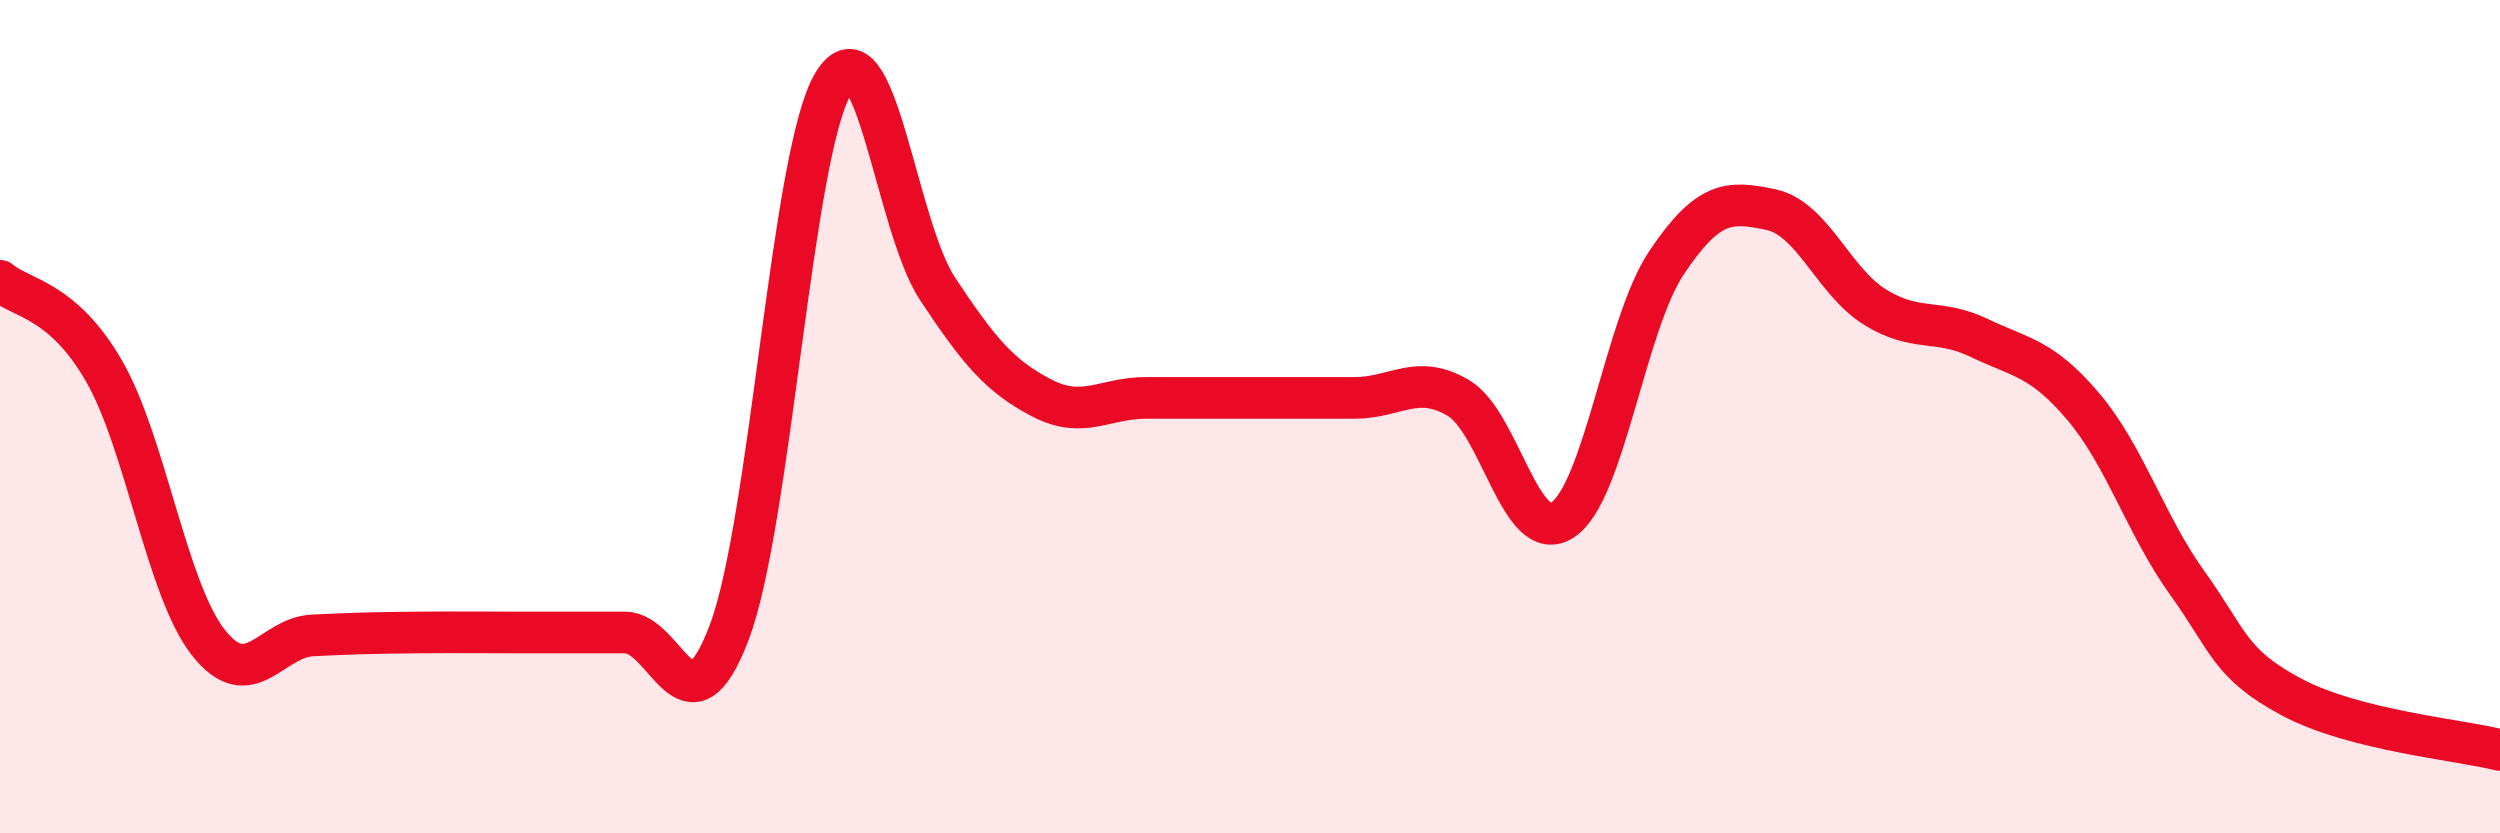
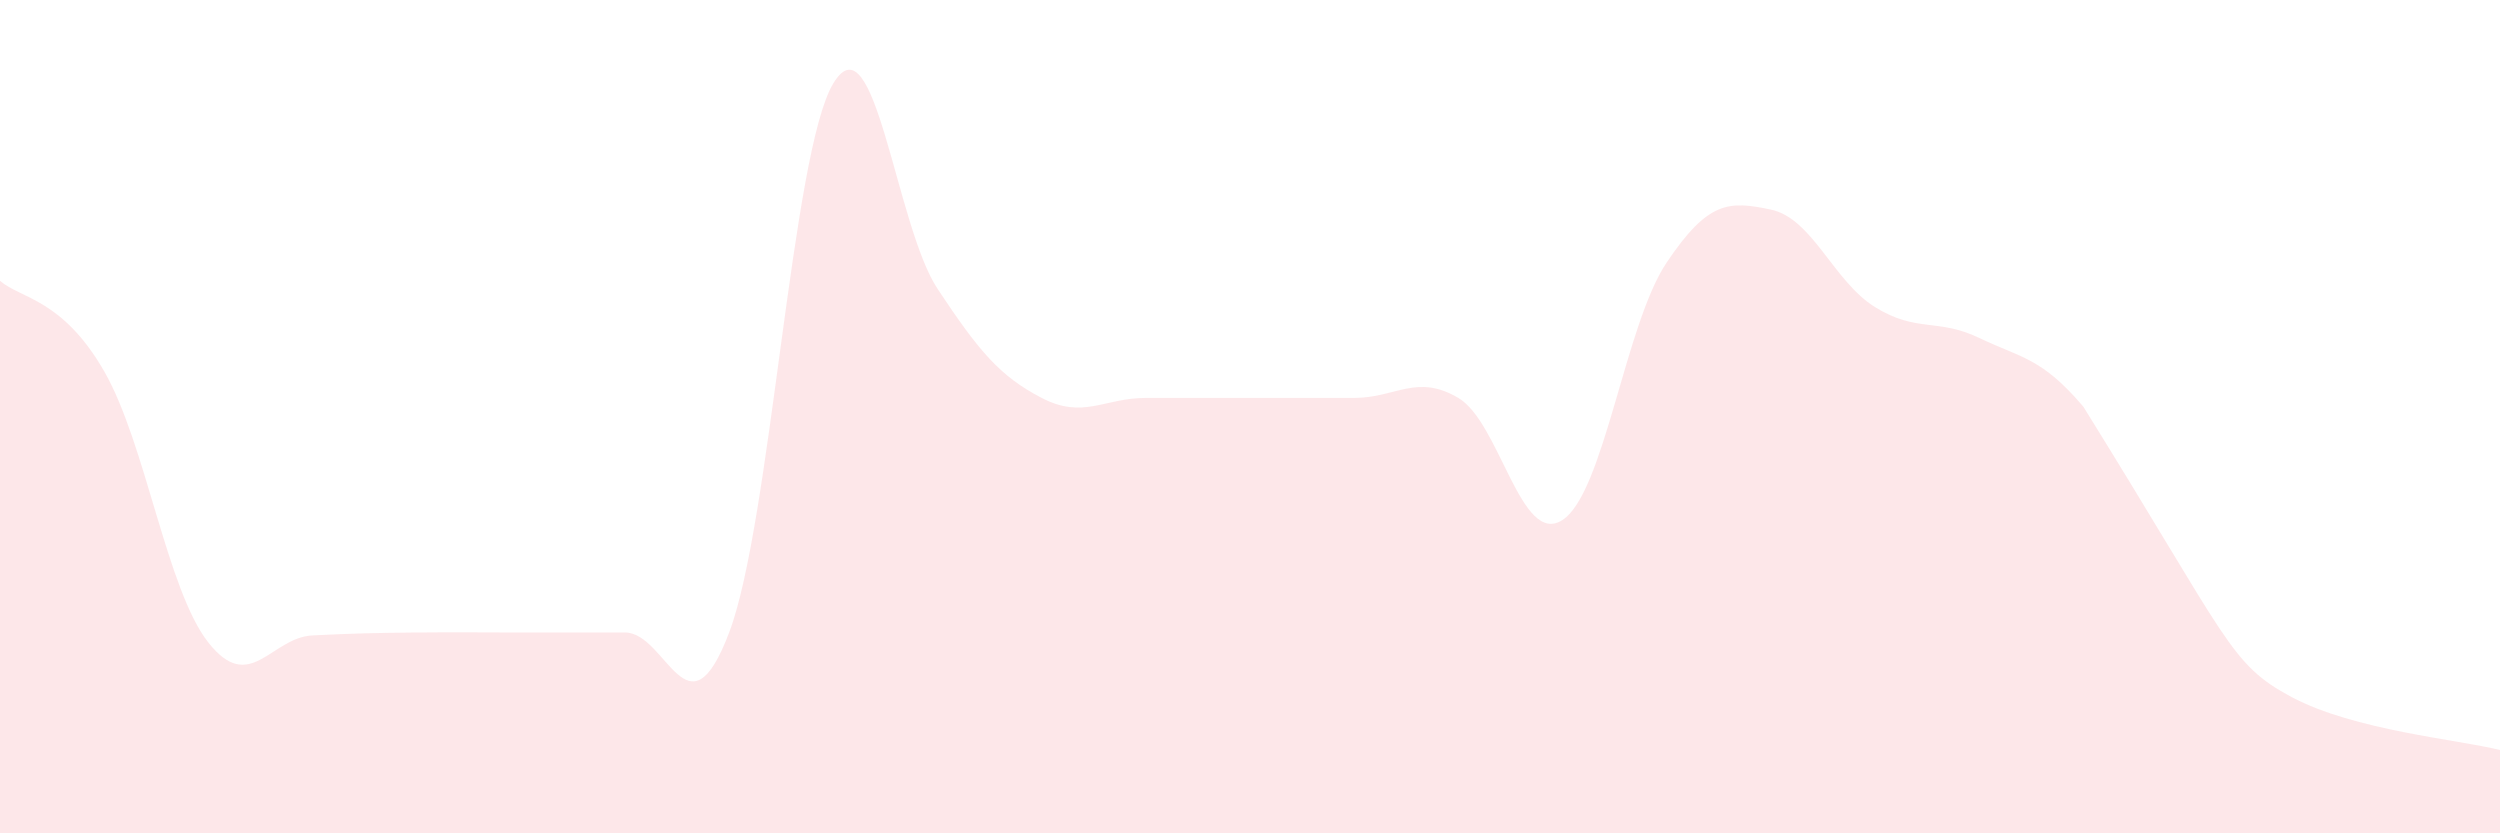
<svg xmlns="http://www.w3.org/2000/svg" width="60" height="20" viewBox="0 0 60 20">
-   <path d="M 0,6.74 C 0.5,7.17 1.5,7.17 2.5,8.91 C 3.5,10.65 4,14.15 5,15.42 C 6,16.69 6.5,15.3 7.5,15.25 C 8.5,15.2 9,15.19 10,15.18 C 11,15.17 11.5,15.18 12.5,15.18 C 13.5,15.18 14,15.18 15,15.18 C 16,15.18 16.5,17.82 17.5,15.18 C 18.5,12.54 19,3.65 20,2 C 21,0.35 21.5,5.42 22.5,6.93 C 23.5,8.44 24,9.03 25,9.55 C 26,10.07 26.5,9.55 27.5,9.55 C 28.5,9.55 29,9.55 30,9.55 C 31,9.55 31.5,9.55 32.5,9.55 C 33.5,9.55 34,8.96 35,9.55 C 36,10.14 36.5,13.13 37.5,12.48 C 38.5,11.83 39,7.79 40,6.3 C 41,4.81 41.5,4.82 42.5,5.03 C 43.5,5.24 44,6.75 45,7.37 C 46,7.99 46.5,7.63 47.5,8.11 C 48.5,8.59 49,8.58 50,9.76 C 51,10.94 51.5,12.61 52.5,14 C 53.5,15.39 53.5,15.93 55,16.73 C 56.5,17.53 59,17.75 60,18L60 20L0 20Z" fill="#EB0A25" opacity="0.1" stroke-linecap="round" stroke-linejoin="round" />
-   <path d="M 0,6.74 C 0.5,7.17 1.5,7.17 2.5,8.91 C 3.5,10.65 4,14.15 5,15.42 C 6,16.69 6.5,15.3 7.5,15.25 C 8.5,15.2 9,15.19 10,15.18 C 11,15.17 11.5,15.18 12.5,15.18 C 13.5,15.18 14,15.18 15,15.18 C 16,15.18 16.5,17.82 17.5,15.18 C 18.5,12.54 19,3.65 20,2 C 21,0.35 21.5,5.42 22.5,6.93 C 23.5,8.44 24,9.03 25,9.55 C 26,10.07 26.5,9.55 27.5,9.55 C 28.5,9.55 29,9.55 30,9.55 C 31,9.55 31.5,9.55 32.5,9.55 C 33.5,9.55 34,8.96 35,9.55 C 36,10.14 36.5,13.13 37.5,12.48 C 38.5,11.83 39,7.79 40,6.3 C 41,4.81 41.5,4.82 42.5,5.03 C 43.5,5.24 44,6.75 45,7.37 C 46,7.99 46.5,7.63 47.5,8.11 C 48.5,8.59 49,8.58 50,9.76 C 51,10.94 51.5,12.61 52.5,14 C 53.5,15.39 53.5,15.93 55,16.73 C 56.5,17.53 59,17.75 60,18" stroke="#EB0A25" stroke-width="1" fill="none" stroke-linecap="round" stroke-linejoin="round" />
+   <path d="M 0,6.74 C 0.5,7.17 1.5,7.17 2.5,8.91 C 3.5,10.65 4,14.15 5,15.42 C 6,16.69 6.5,15.3 7.5,15.25 C 8.5,15.2 9,15.19 10,15.18 C 11,15.17 11.5,15.18 12.5,15.18 C 13.5,15.18 14,15.18 15,15.18 C 16,15.18 16.5,17.82 17.5,15.18 C 18.5,12.54 19,3.65 20,2 C 21,0.35 21.5,5.42 22.5,6.93 C 23.5,8.44 24,9.03 25,9.55 C 26,10.07 26.5,9.55 27.5,9.55 C 28.5,9.55 29,9.55 30,9.55 C 31,9.55 31.5,9.55 32.5,9.55 C 33.5,9.55 34,8.96 35,9.55 C 36,10.14 36.5,13.13 37.5,12.48 C 38.5,11.83 39,7.79 40,6.3 C 41,4.81 41.5,4.82 42.5,5.03 C 43.5,5.24 44,6.75 45,7.37 C 46,7.99 46.5,7.63 47.5,8.11 C 48.5,8.59 49,8.58 50,9.76 C 53.5,15.39 53.5,15.93 55,16.73 C 56.5,17.53 59,17.75 60,18L60 20L0 20Z" fill="#EB0A25" opacity="0.1" stroke-linecap="round" stroke-linejoin="round" />
</svg>